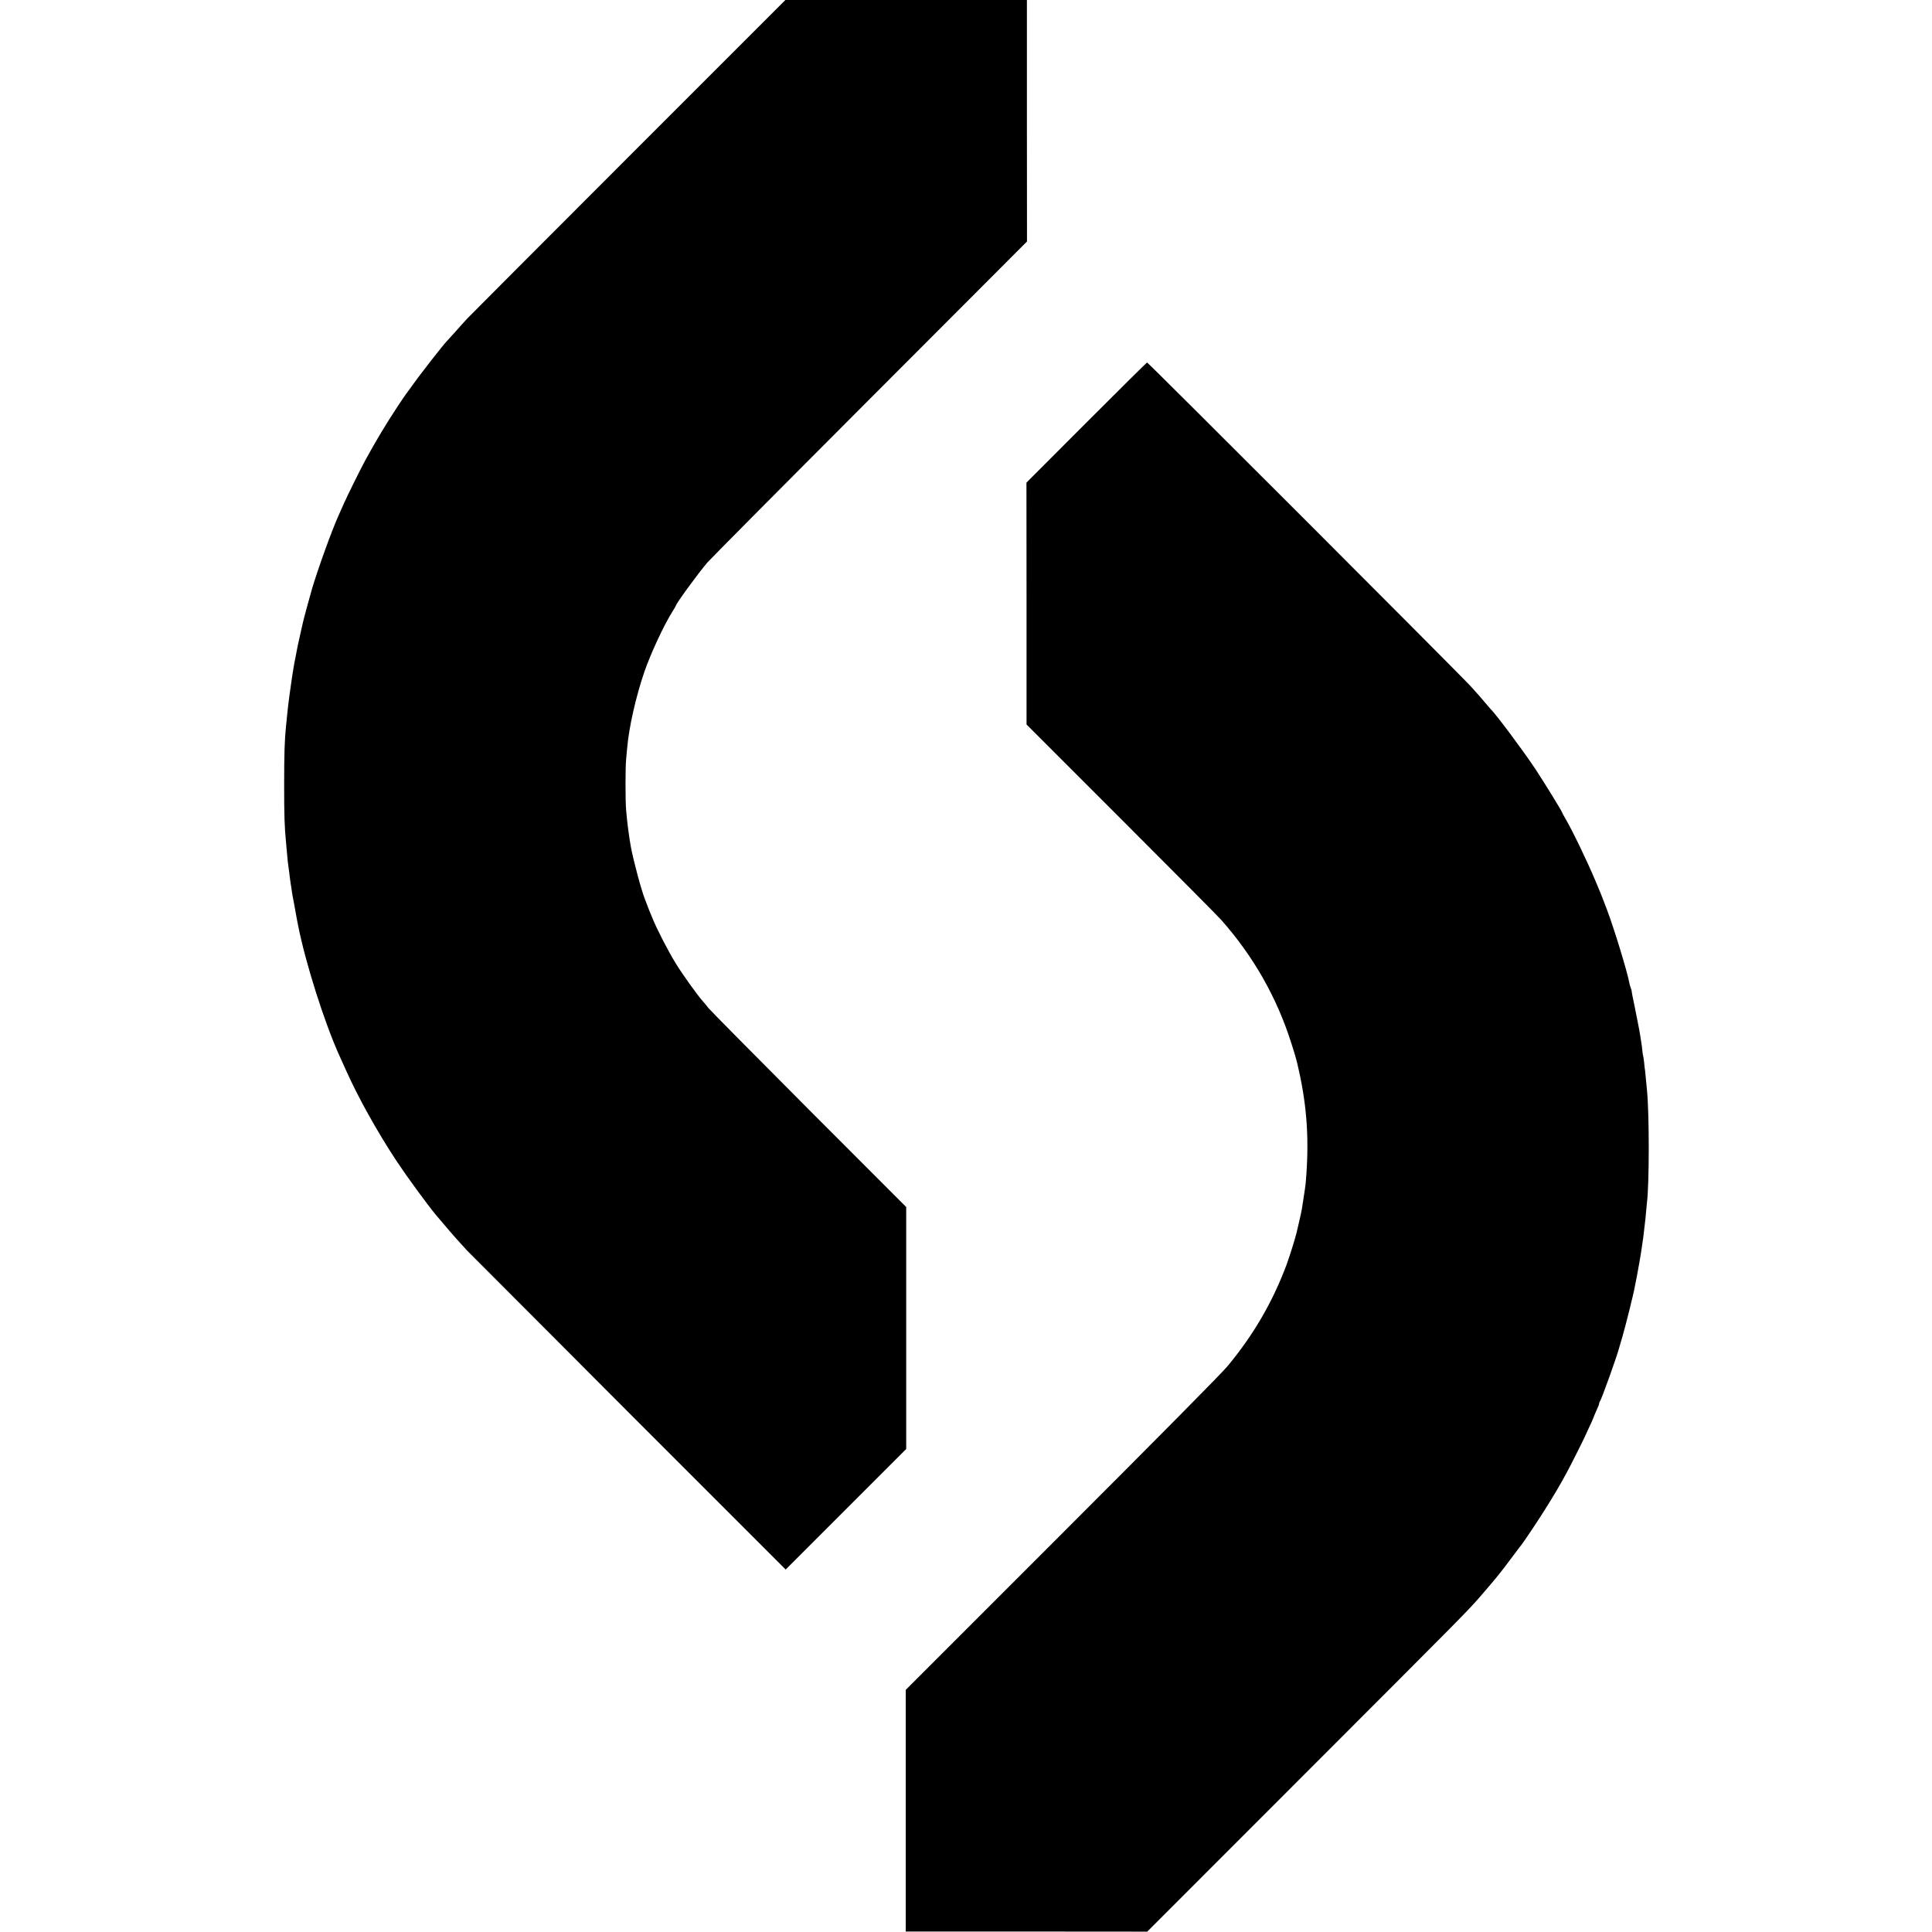
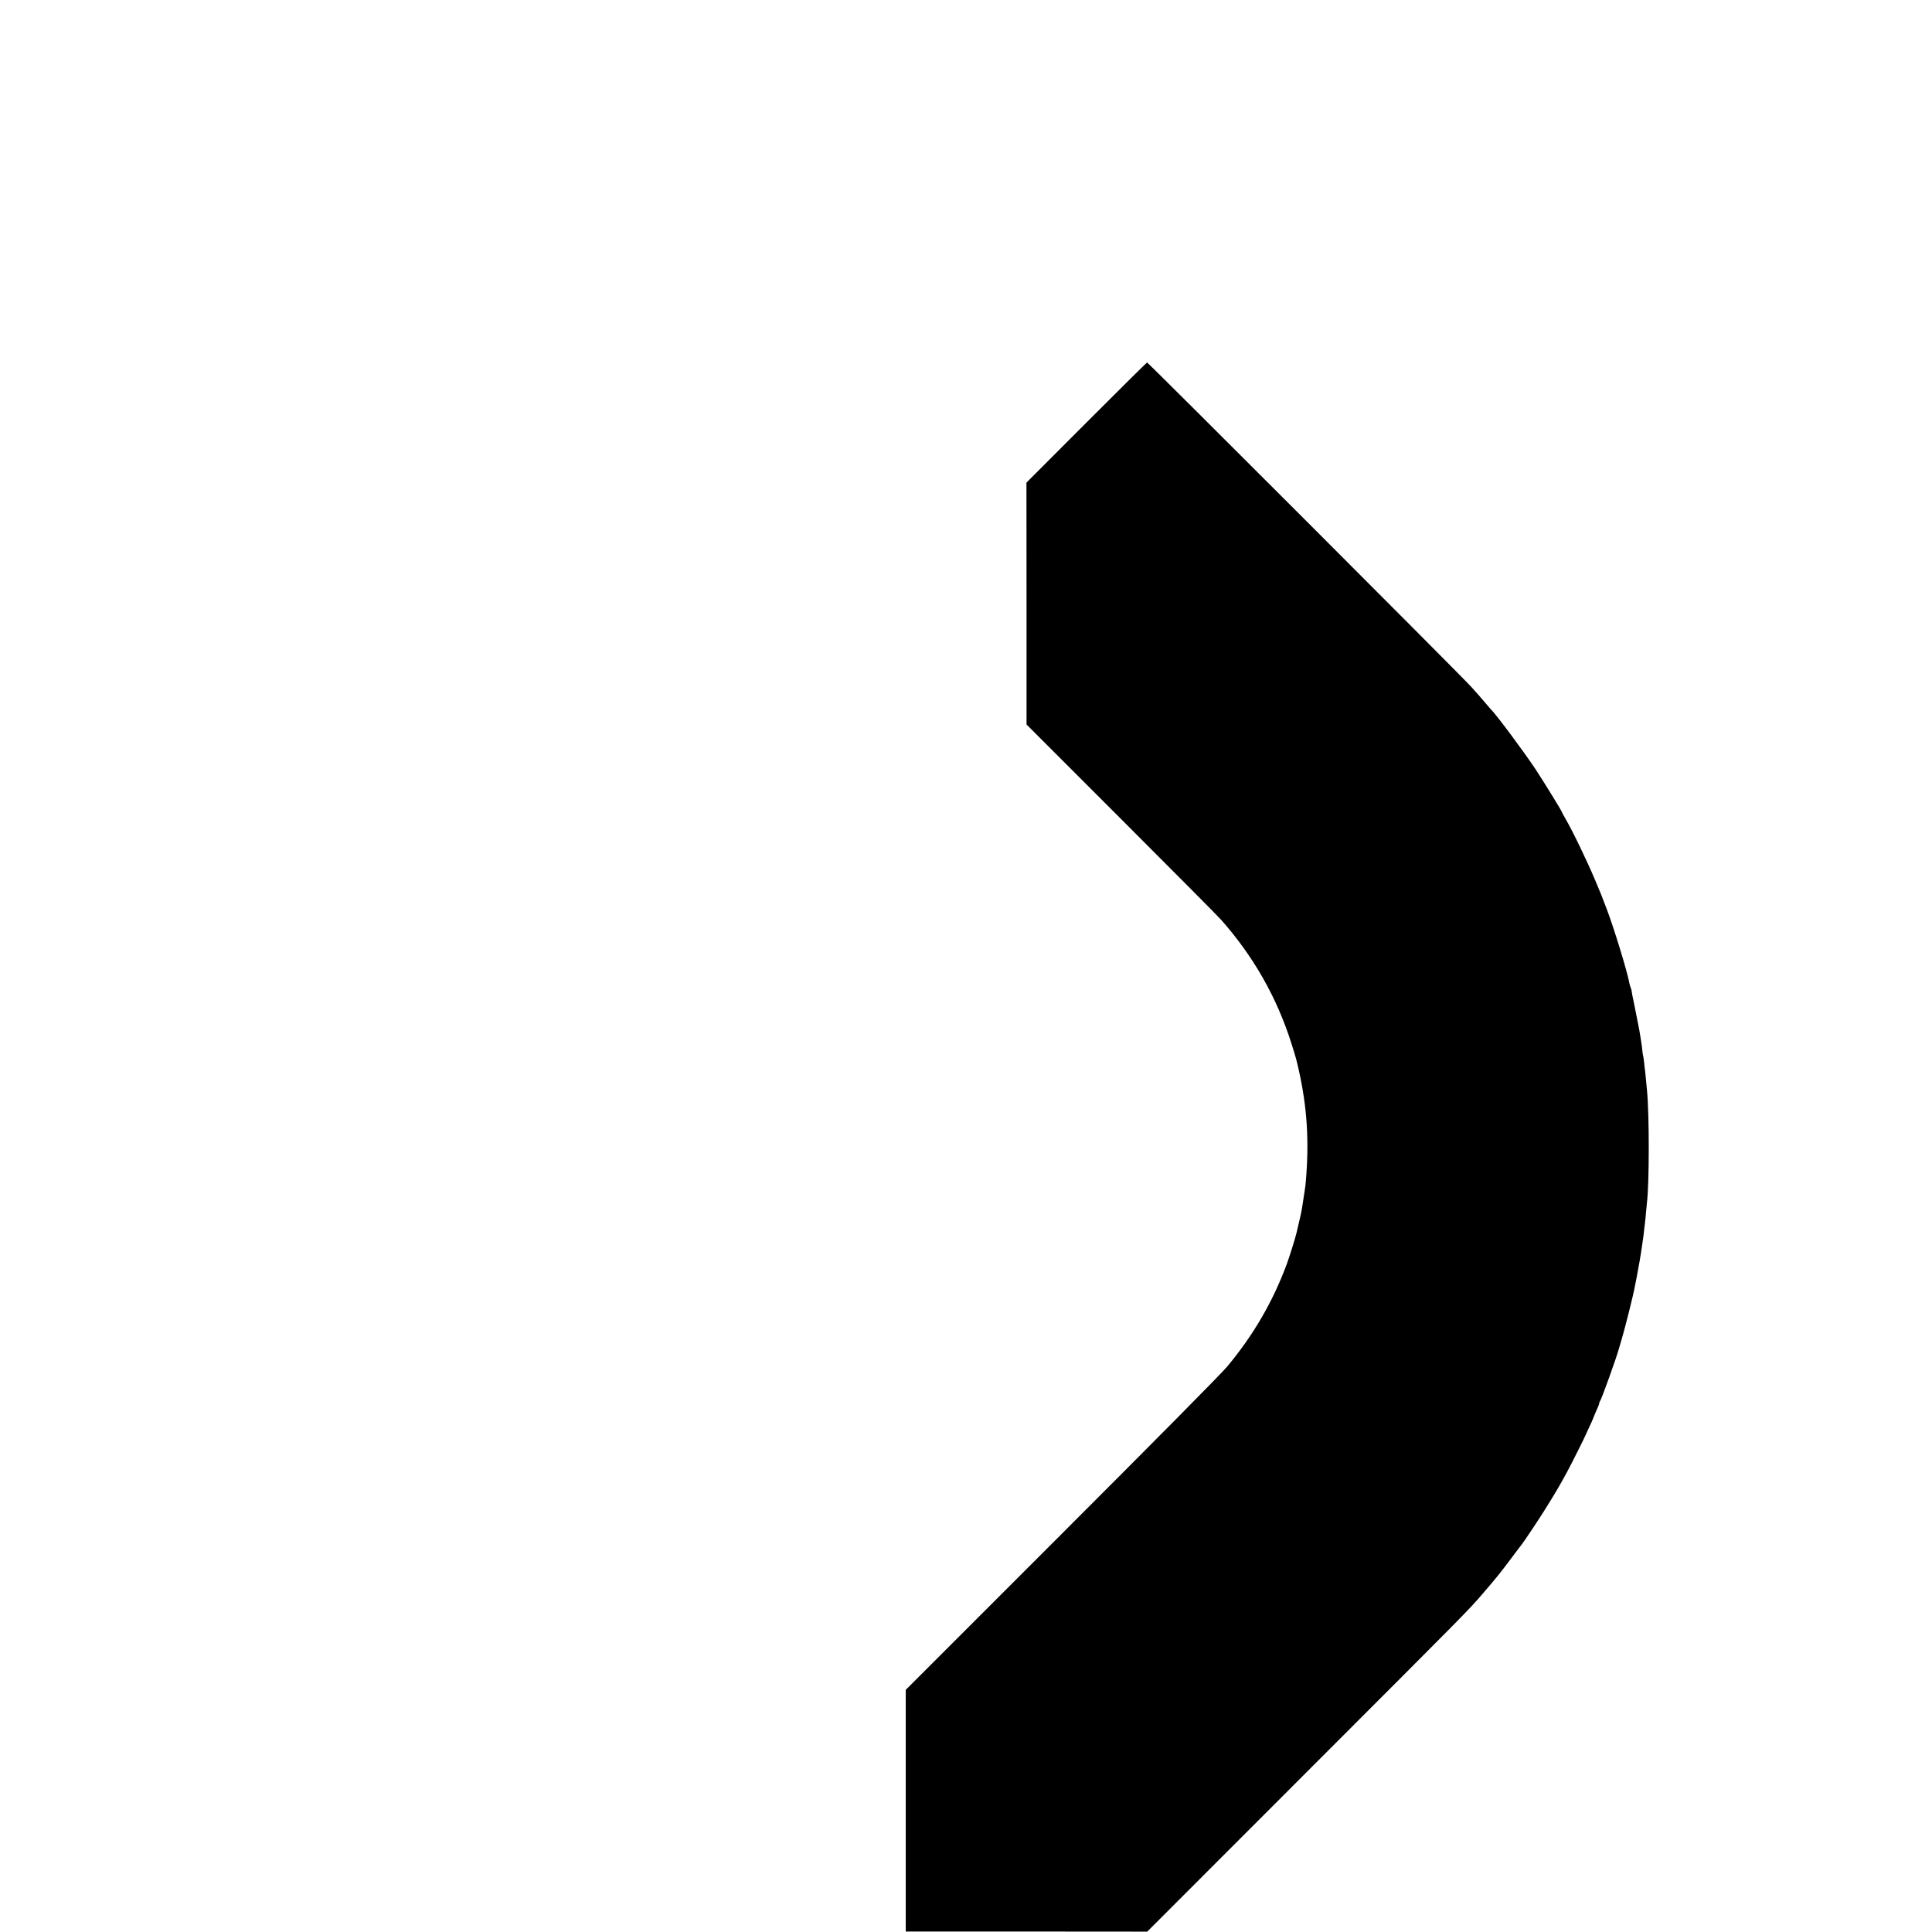
<svg xmlns="http://www.w3.org/2000/svg" version="1.0" width="2084pt" height="2084pt" viewBox="0 0 2084 2084" preserveAspectRatio="xMidYMid meet">
  <g transform="translate(0,2084) scale(0.1,-0.1)" fill="#000000" stroke="none">
-     <path d="M6783 19151 c-928 -929 -1711 -1713 -1738 -1742 -28 -30 -86 -94 -130 -144 -44 -49 -83 -92 -86 -95 -35 -32 -300 -371 -394 -505 -27 -38 -52 -72 -55 -75 -3 -3 -45 -64 -93 -137 -125 -190 -225 -356 -344 -573 -50 -91 -198 -390 -233 -470 -18 -41 -45 -102 -60 -135 -70 -154 -220 -570 -284 -785 -28 -98 -93 -336 -100 -371 -3 -13 -16 -73 -30 -134 -14 -60 -28 -125 -31 -143 -3 -18 -12 -63 -19 -100 -8 -37 -17 -85 -20 -107 -4 -22 -11 -67 -16 -100 -10 -66 -14 -93 -29 -205 -12 -89 -18 -144 -26 -225 -3 -33 -8 -78 -10 -100 -15 -147 -20 -296 -20 -635 0 -338 4 -445 20 -615 2 -22 6 -71 10 -110 5 -67 13 -136 20 -181 2 -12 7 -48 10 -80 4 -33 9 -68 11 -79 2 -11 7 -40 10 -65 3 -25 7 -52 9 -60 2 -8 7 -31 10 -50 5 -32 32 -179 41 -225 2 -11 6 -31 9 -45 79 -403 284 -1049 445 -1405 10 -22 41 -92 70 -155 134 -300 340 -669 547 -983 110 -166 332 -470 425 -582 80 -96 225 -264 264 -305 23 -25 54 -58 68 -75 15 -16 795 -798 1734 -1738 l1707 -1707 650 650 650 650 0 1305 0 1305 -1046 1047 c-575 577 -1063 1070 -1085 1097 -21 27 -47 58 -58 70 -65 73 -228 301 -298 416 -85 139 -202 366 -252 490 -15 36 -31 74 -35 85 -5 11 -14 36 -21 55 -7 19 -16 44 -21 55 -36 85 -126 418 -154 570 -20 110 -40 263 -51 395 -9 97 -9 466 0 550 4 36 9 90 11 120 19 224 93 551 185 821 70 203 214 512 306 656 19 30 34 56 34 59 0 20 236 343 339 465 30 35 818 829 1752 1764 l1697 1700 -1 1303 0 1302 -1303 0 -1302 0 -1689 -1689z" />
    <path d="M11719 16282 l-647 -648 1 -1304 0 -1305 1019 -1019 c561 -561 1048 -1051 1082 -1090 349 -395 599 -836 756 -1331 50 -159 55 -178 79 -285 91 -404 114 -773 76 -1210 -3 -41 -10 -84 -41 -285 -3 -22 -17 -87 -31 -145 -13 -58 -26 -112 -28 -120 -15 -62 -73 -248 -105 -336 -152 -409 -361 -767 -642 -1104 -66 -79 -725 -745 -1787 -1807 l-1681 -1681 0 -1304 0 -1303 1303 0 1302 -1 1695 1696 c1773 1774 1766 1766 1924 1950 163 190 183 215 315 391 56 74 104 139 109 144 23 29 187 274 246 370 112 179 156 253 241 410 44 81 205 402 205 410 0 2 16 36 35 76 19 39 37 80 41 92 4 12 20 50 35 84 16 33 29 67 29 75 0 8 4 18 9 24 15 16 183 484 206 574 2 8 18 62 35 120 32 107 125 480 133 535 3 17 8 41 11 55 3 14 8 39 11 55 8 40 22 122 30 165 3 19 10 60 15 90 5 30 12 75 15 100 3 25 8 56 10 70 2 14 7 52 10 85 4 33 8 71 10 85 2 14 7 59 10 100 4 41 8 89 10 105 26 209 26 951 1 1210 -2 17 -7 68 -11 115 -4 47 -9 93 -10 102 -2 9 -7 48 -10 85 -4 37 -9 71 -11 74 -2 3 -6 30 -9 60 -3 30 -7 65 -10 79 -2 13 -7 42 -10 65 -6 44 -14 85 -46 245 -12 58 -23 114 -25 125 -2 11 -9 44 -15 72 -5 29 -10 54 -9 55 1 2 -3 15 -9 31 -6 15 -13 38 -15 51 -23 126 -163 584 -243 796 -57 151 -69 181 -124 310 -93 221 -252 550 -328 678 -17 29 -31 55 -31 58 0 11 -188 316 -285 464 -130 196 -433 603 -485 650 -3 3 -30 34 -60 70 -30 36 -59 70 -65 76 -5 6 -44 49 -85 95 -98 110 -3485 3499 -3497 3499 -4 -1 -299 -292 -654 -648z" />
  </g>
</svg>